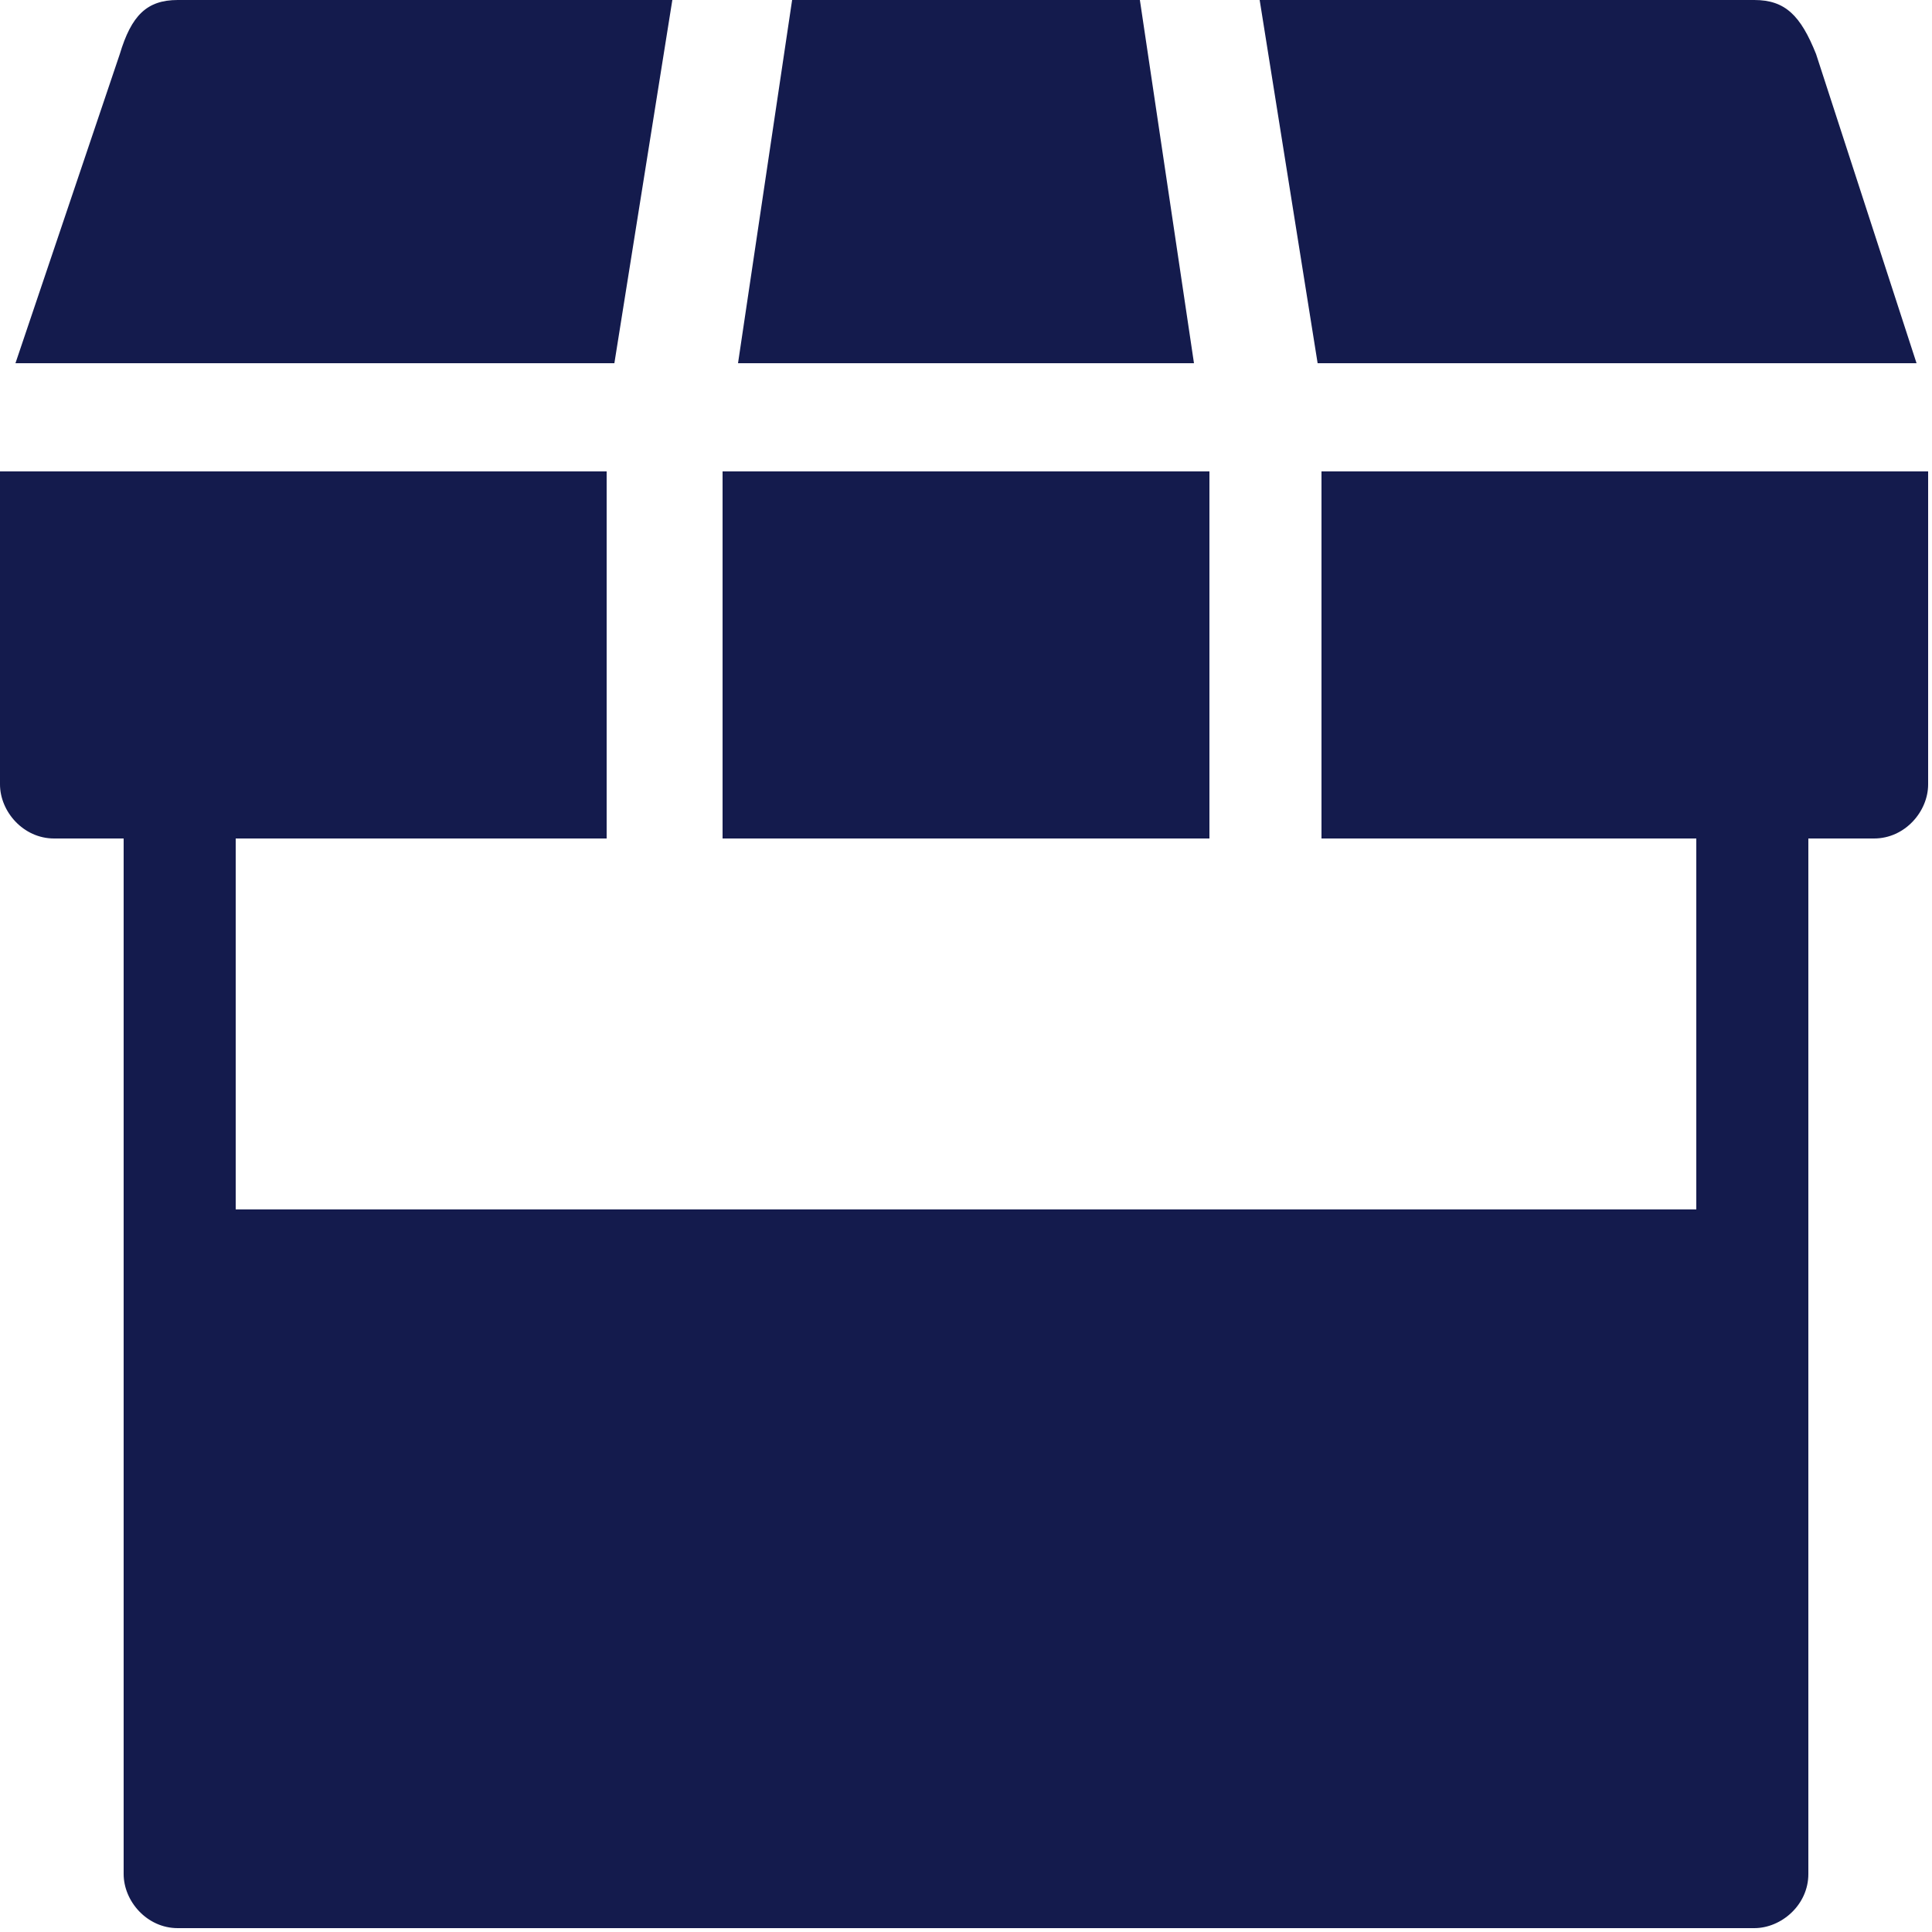
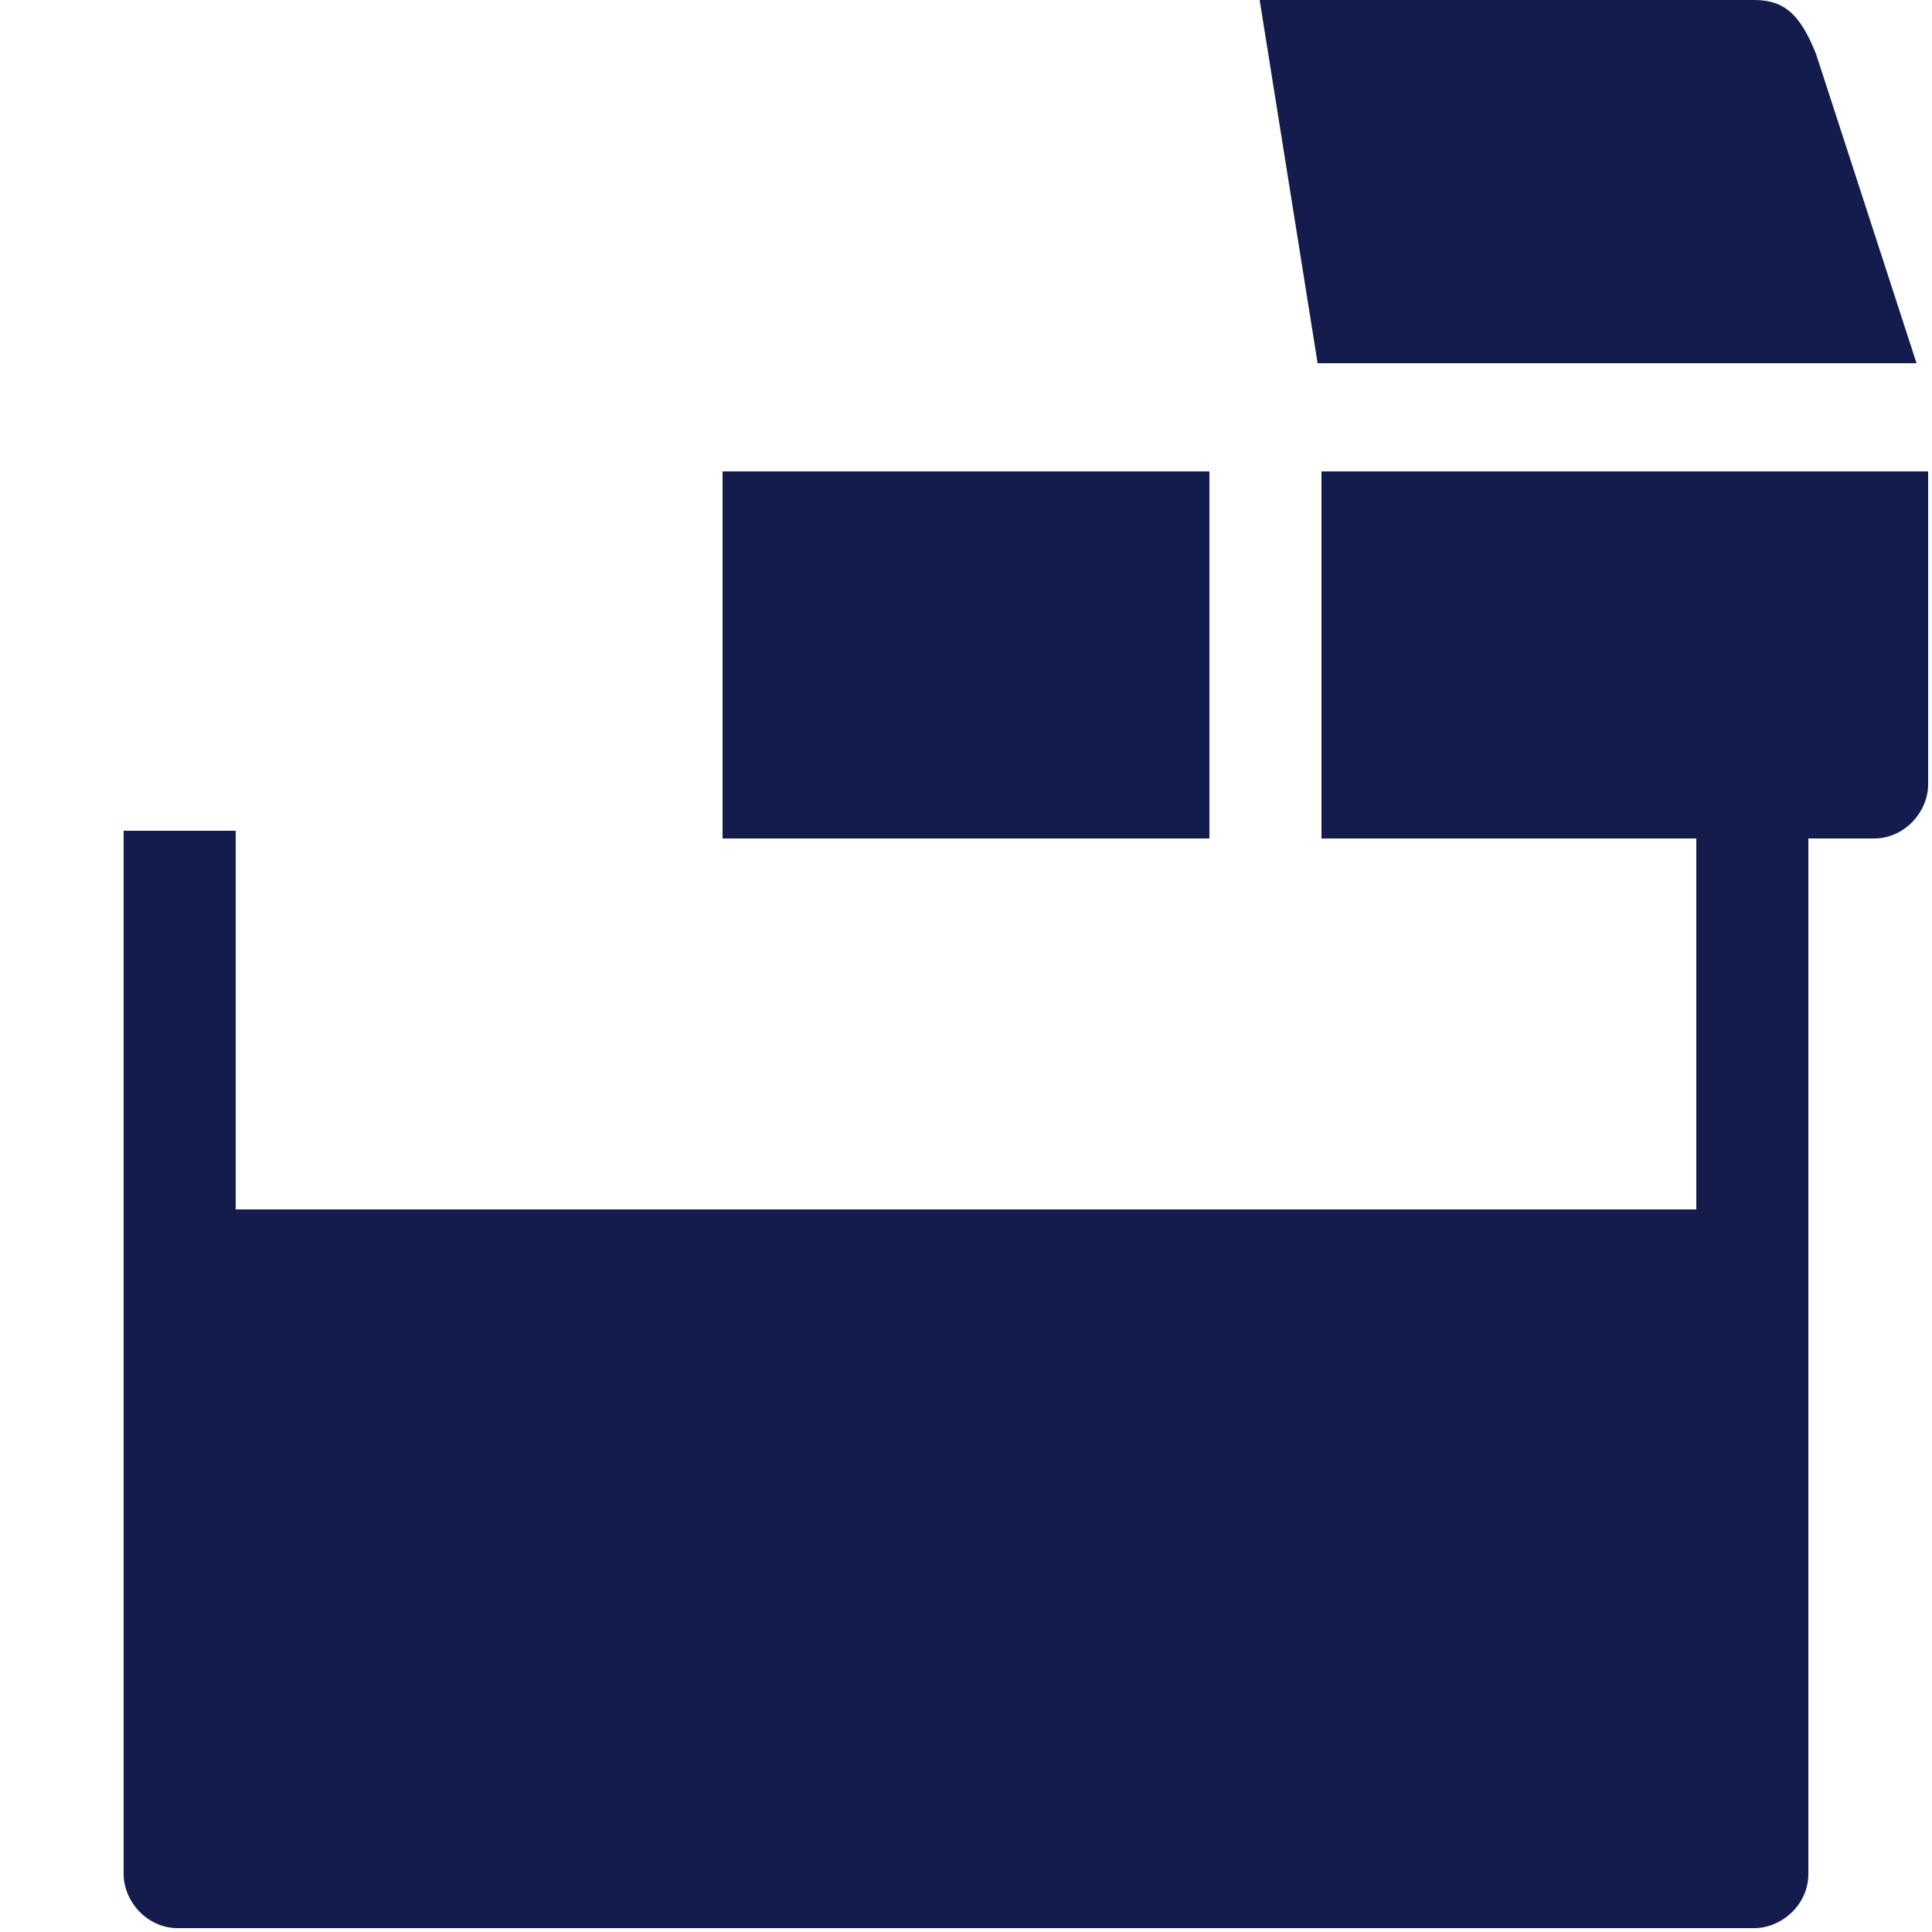
<svg xmlns="http://www.w3.org/2000/svg" id="Layer_1" viewBox="0 0 50 50">
  <defs>
    <style> .st0 { fill: #141b4d; } </style>
  </defs>
  <path class="st0" d="M46.8,21.5v27c0,.8-.7,1.4-1.4,1.4H4.6c-.8,0-1.4-.7-1.4-1.4v-27h2.9v9.8h37.8v-9.8h2.9Z" />
  <path class="st0" d="M34.3,21.7h14.2c.8,0,1.4-.7,1.4-1.4v-8.1h-15.7v9.5Z" />
  <path class="st0" d="M49.6,9.4l-2.6-8C46.6.4,46.2,0,45.4,0h-12.8l1.5,9.4h15.5Z" />
-   <path class="st0" d="M15.7,21.7H1.4c-.8,0-1.4-.7-1.4-1.4v-8.1h15.7v9.5Z" />
  <rect class="st0" x="18.7" y="12.2" width="12.6" height="9.5" />
-   <path class="st0" d="M.4,9.4L3.1,1.4C3.4.4,3.8,0,4.6,0h12.8s-1.5,9.4-1.5,9.4H.4Z" />
-   <polygon class="st0" points="19.1 9.4 20.5 0 29.5 0 30.9 9.4 19.1 9.4" />
-   <line class="st0" x1="8.9" y1="25" x2="8.8" y2="25" />
</svg>